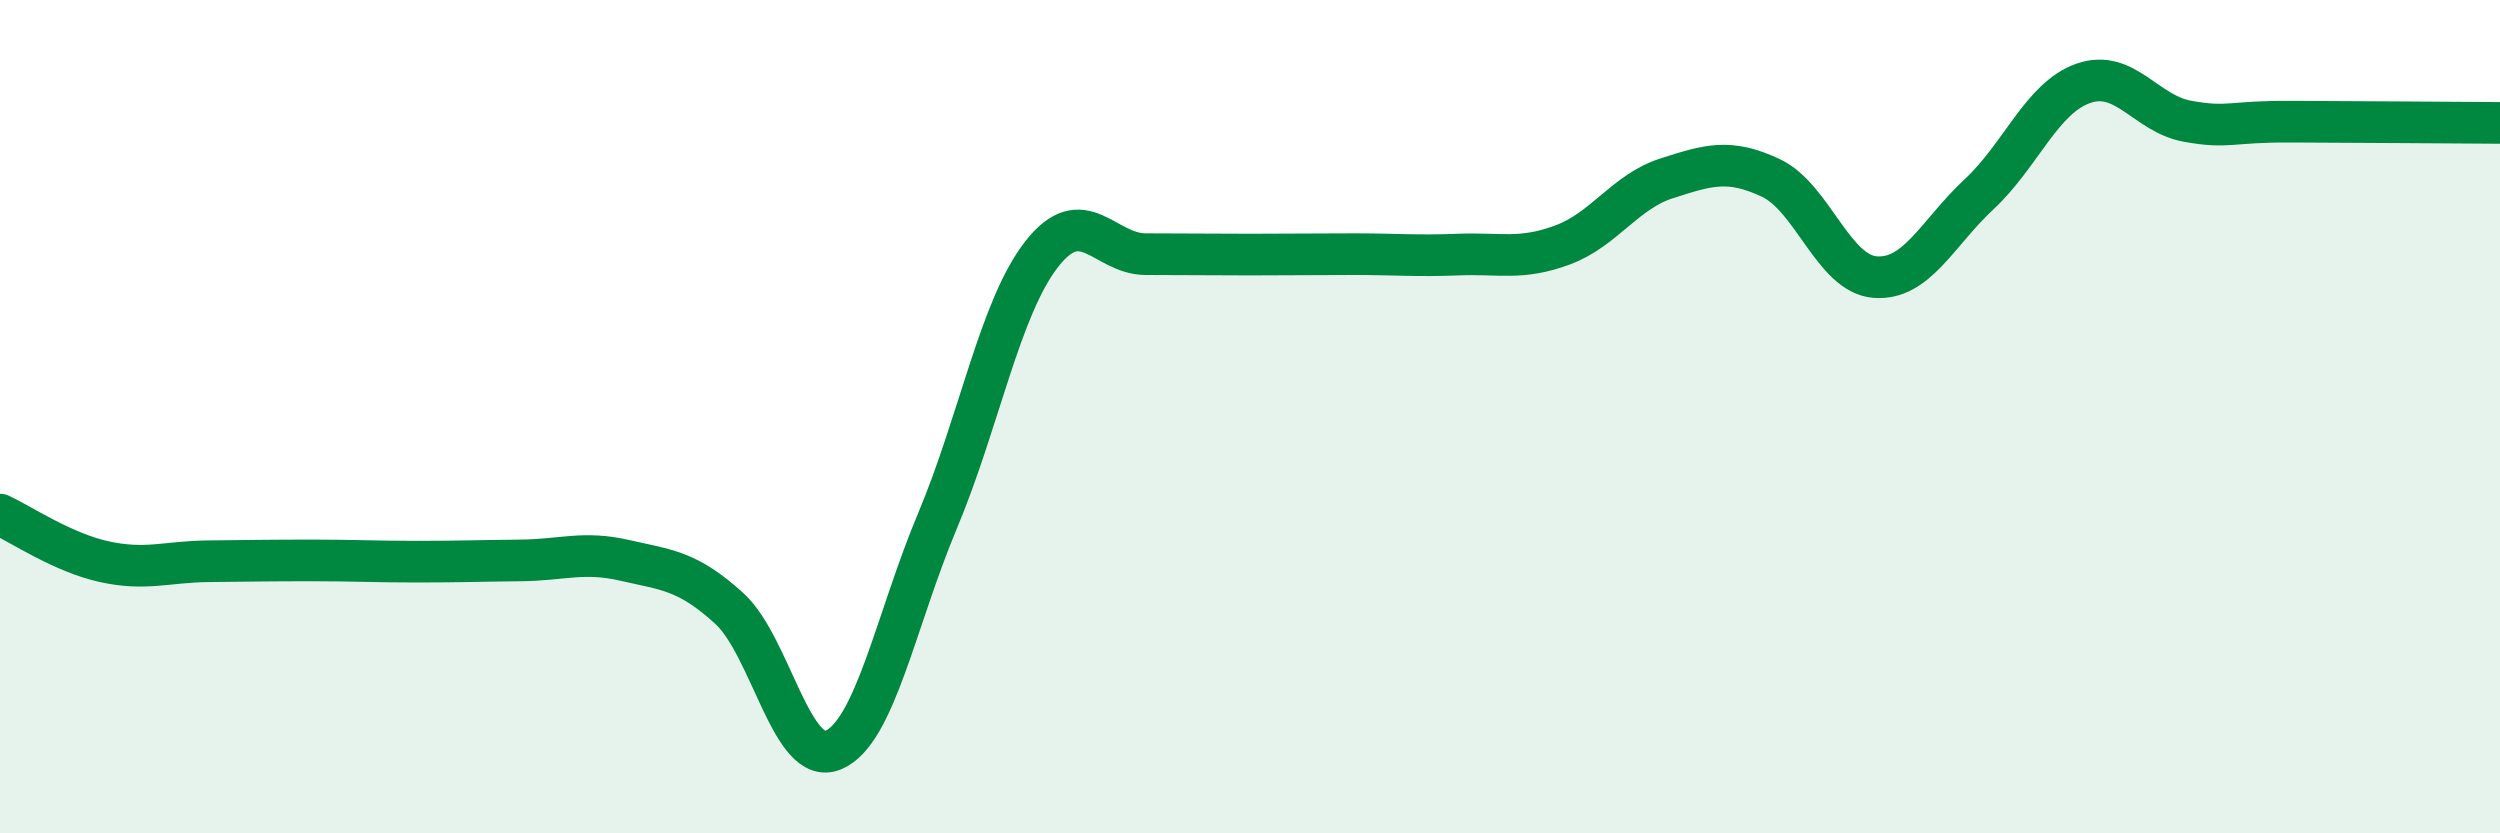
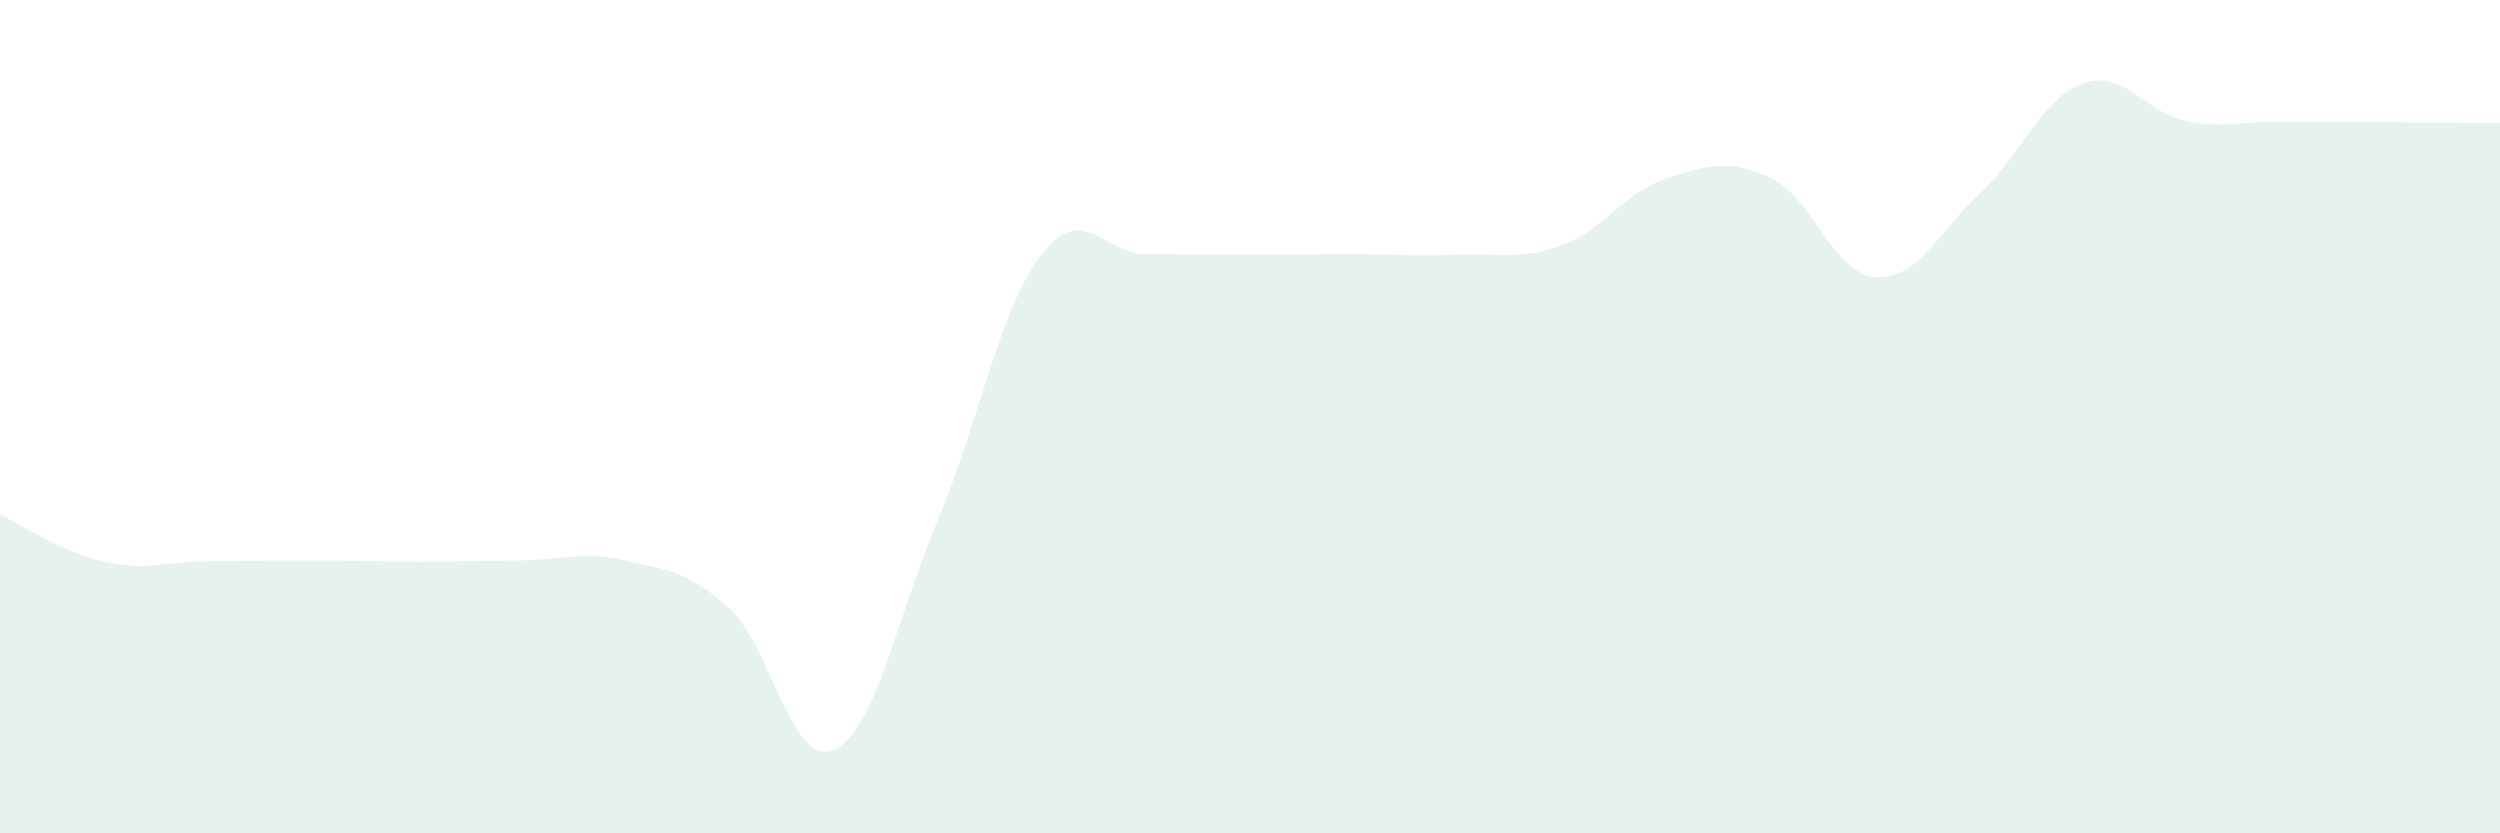
<svg xmlns="http://www.w3.org/2000/svg" width="60" height="20" viewBox="0 0 60 20">
  <path d="M 0,12.35 C 0.5,12.58 1.5,13.26 2.5,13.48 C 3.5,13.7 4,13.48 5,13.47 C 6,13.46 6.5,13.45 7.5,13.45 C 8.5,13.45 9,13.48 10,13.48 C 11,13.48 11.5,13.46 12.5,13.45 C 13.5,13.44 14,13.22 15,13.45 C 16,13.68 16.5,13.69 17.5,14.6 C 18.5,15.51 19,18.42 20,18 C 21,17.58 21.5,14.88 22.5,12.5 C 23.5,10.12 24,7.38 25,6.1 C 26,4.82 26.5,6.1 27.5,6.1 C 28.5,6.1 29,6.11 30,6.11 C 31,6.11 31.5,6.1 32.5,6.1 C 33.5,6.1 34,6.15 35,6.11 C 36,6.07 36.5,6.25 37.5,5.88 C 38.5,5.51 39,4.6 40,4.28 C 41,3.96 41.5,3.8 42.5,4.27 C 43.5,4.74 44,6.57 45,6.65 C 46,6.73 46.5,5.59 47.5,4.66 C 48.5,3.73 49,2.35 50,2 C 51,1.65 51.5,2.73 52.5,2.91 C 53.5,3.09 53.5,2.91 55,2.92 C 56.5,2.93 59,2.94 60,2.95L60 20L0 20Z" fill="#008740" opacity="0.1" stroke-linecap="round" stroke-linejoin="round" />
-   <path d="M 0,12.35 C 0.5,12.58 1.5,13.26 2.5,13.48 C 3.5,13.7 4,13.48 5,13.47 C 6,13.46 6.5,13.45 7.5,13.45 C 8.5,13.45 9,13.48 10,13.48 C 11,13.48 11.5,13.46 12.5,13.45 C 13.5,13.44 14,13.22 15,13.45 C 16,13.68 16.5,13.69 17.5,14.6 C 18.5,15.51 19,18.42 20,18 C 21,17.58 21.5,14.88 22.5,12.5 C 23.5,10.12 24,7.38 25,6.1 C 26,4.82 26.5,6.1 27.5,6.1 C 28.5,6.1 29,6.11 30,6.11 C 31,6.11 31.5,6.1 32.5,6.1 C 33.5,6.1 34,6.15 35,6.11 C 36,6.07 36.5,6.25 37.5,5.88 C 38.5,5.51 39,4.6 40,4.28 C 41,3.96 41.5,3.8 42.5,4.27 C 43.5,4.74 44,6.57 45,6.65 C 46,6.73 46.5,5.59 47.5,4.66 C 48.5,3.73 49,2.35 50,2 C 51,1.65 51.5,2.73 52.5,2.91 C 53.5,3.09 53.5,2.91 55,2.92 C 56.5,2.93 59,2.94 60,2.95" stroke="#008740" stroke-width="1" fill="none" stroke-linecap="round" stroke-linejoin="round" />
</svg>